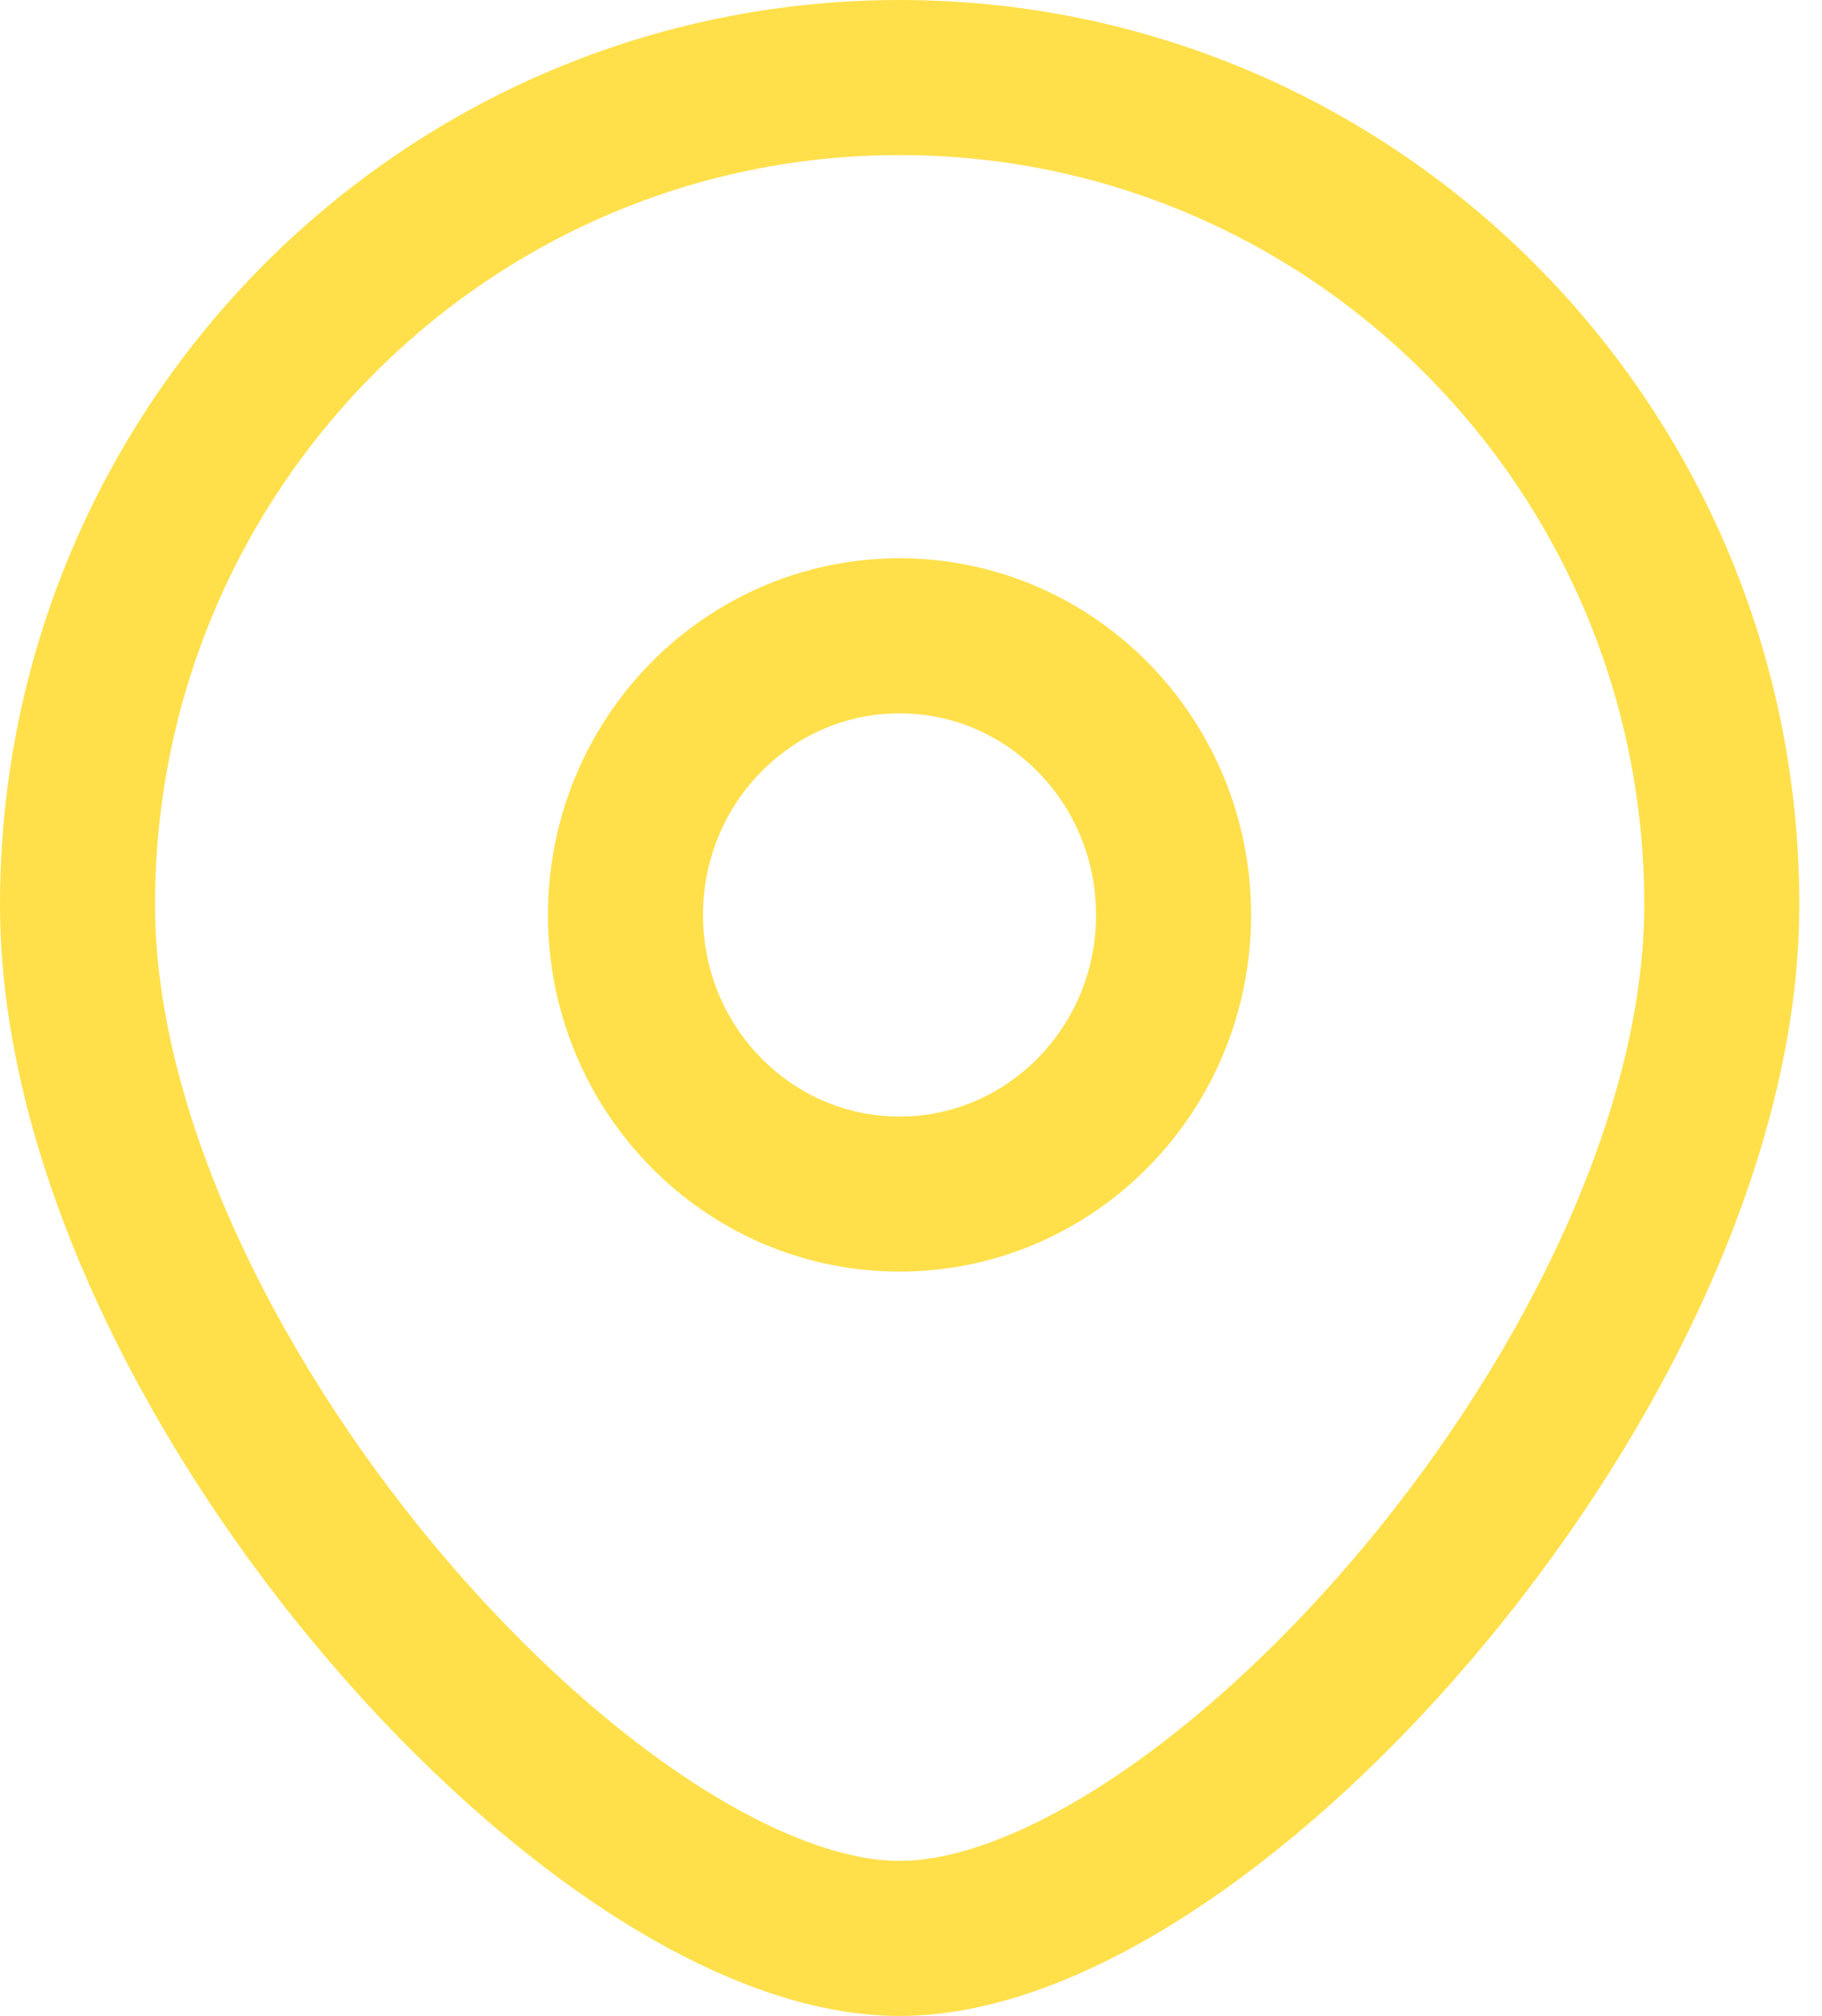
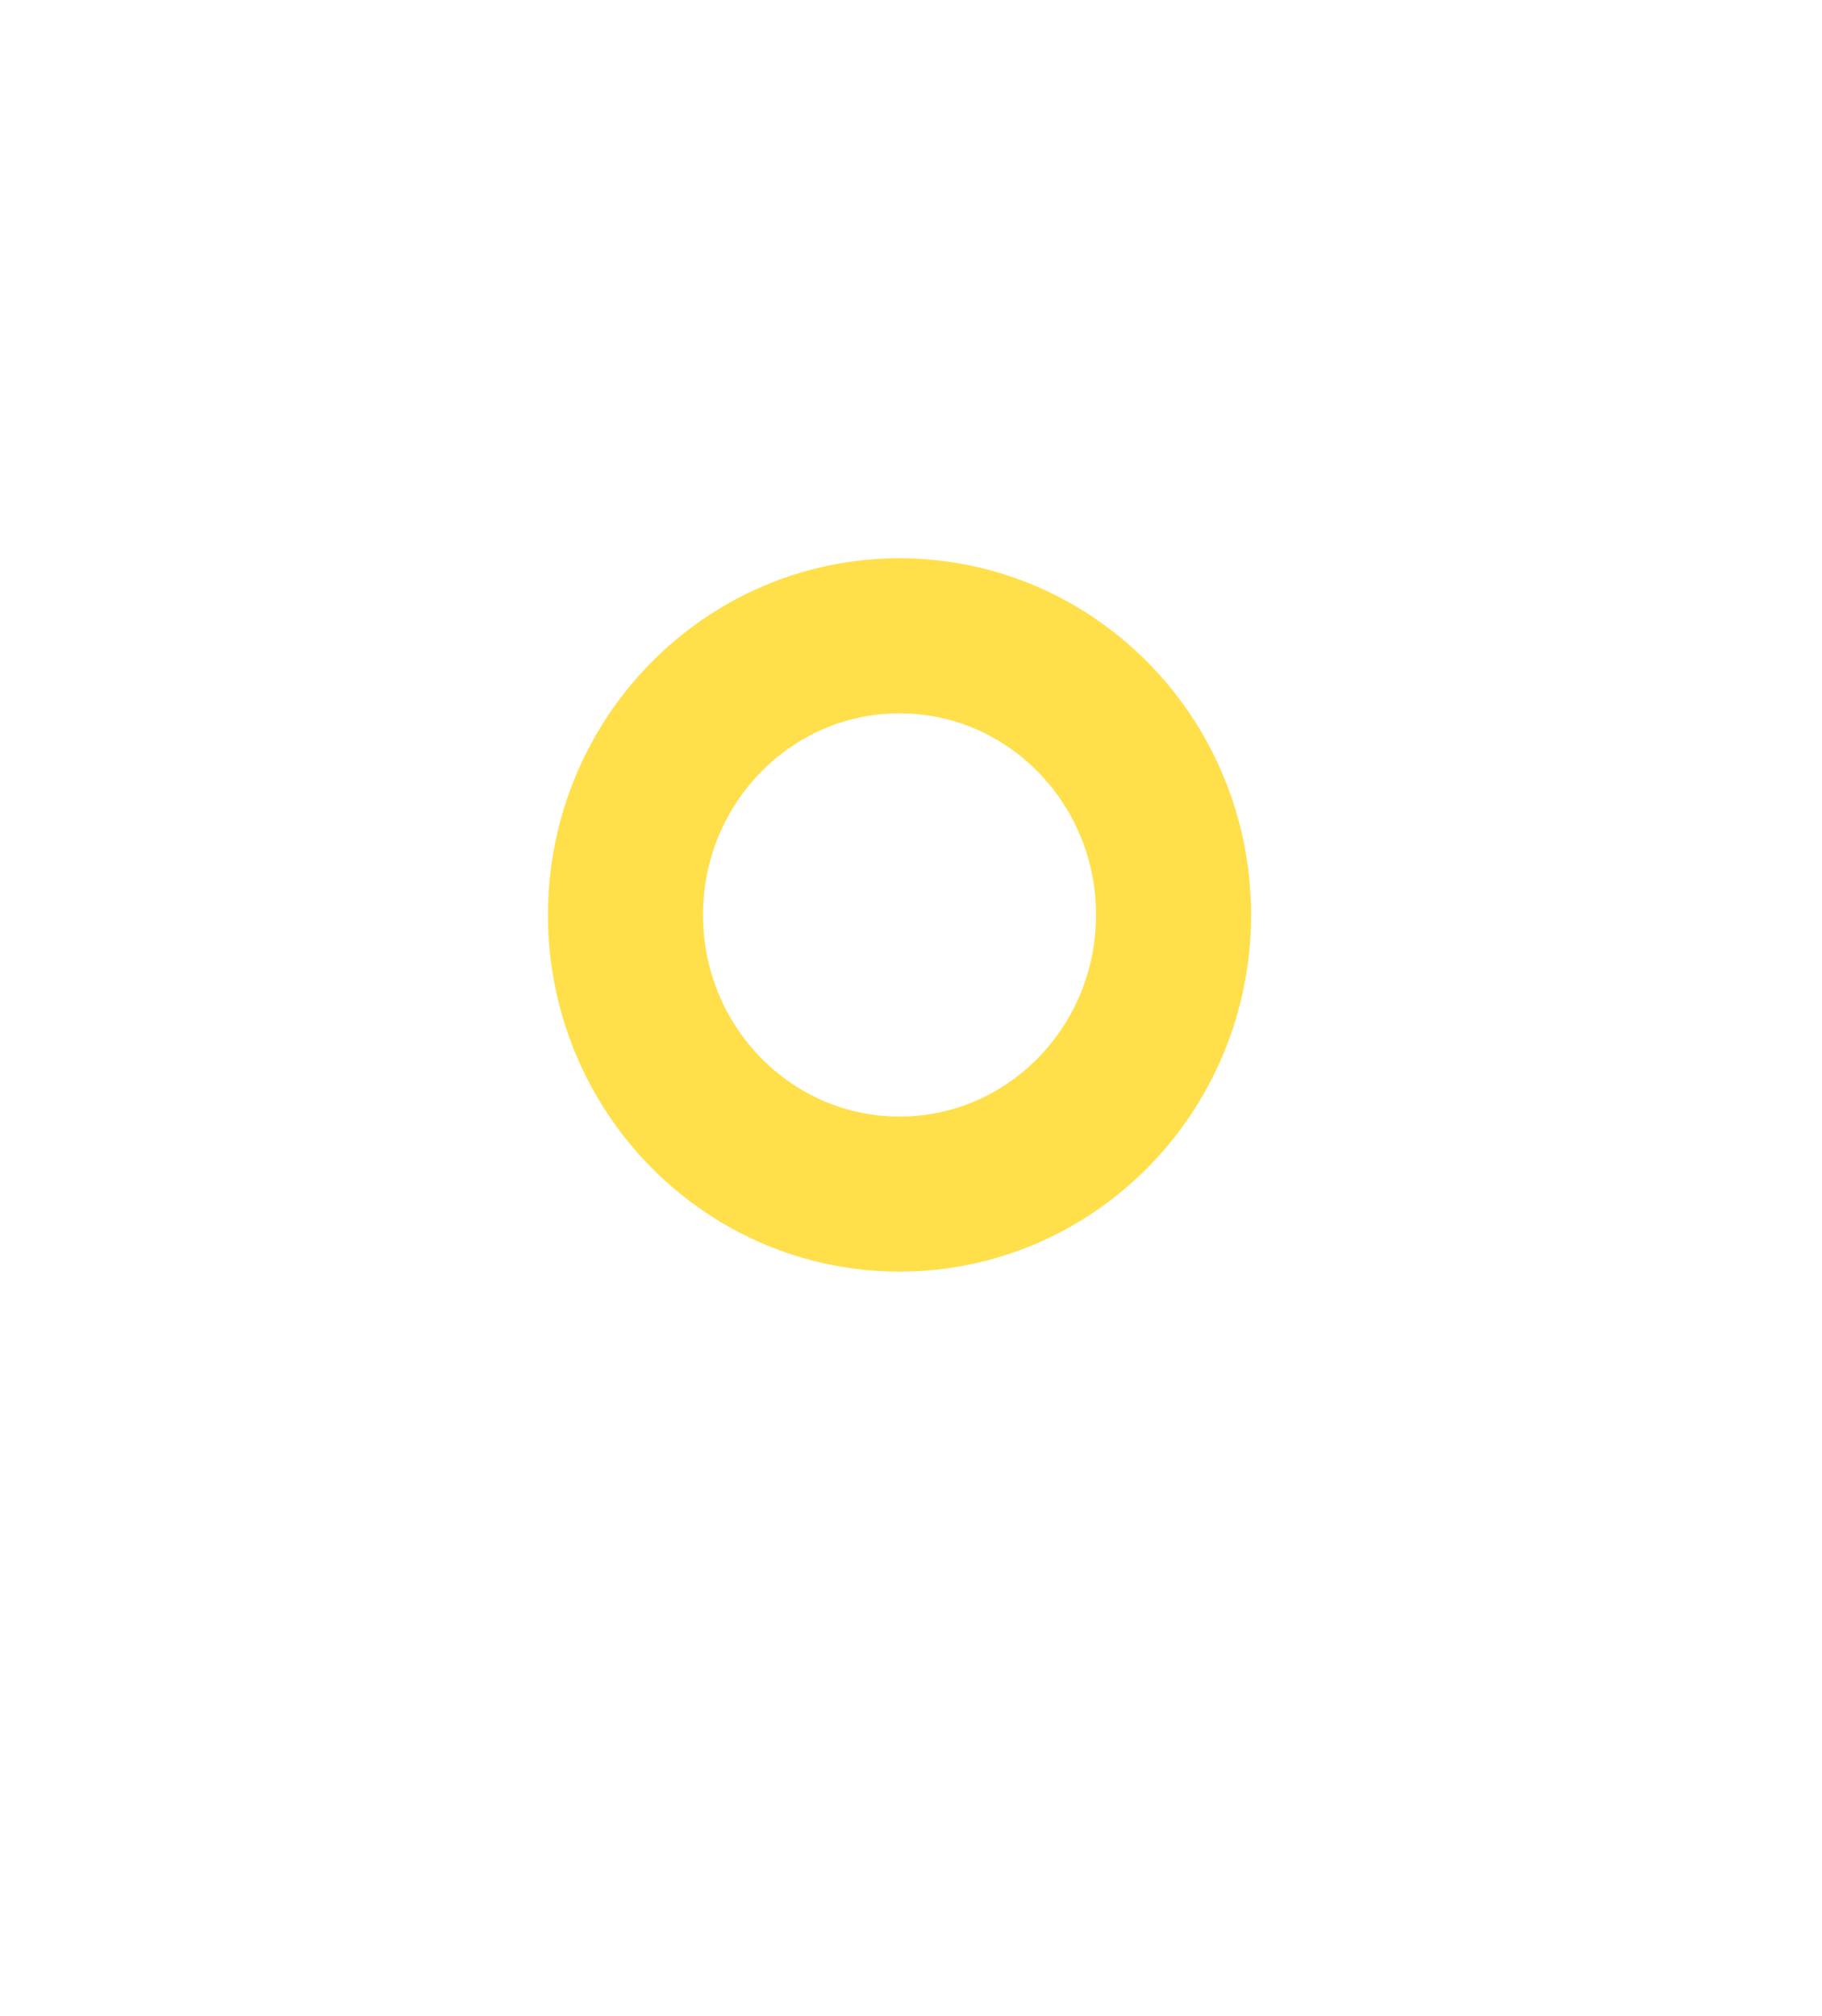
<svg xmlns="http://www.w3.org/2000/svg" width="47" height="52" viewBox="0 0 47 52" fill="none">
-   <path d="M23.204 30.8C27.108 30.8 30.273 27.577 30.273 23.6C30.273 19.624 27.108 16.4 23.204 16.4C19.3 16.4 16.135 19.624 16.135 23.6C16.135 27.577 19.3 30.8 23.204 30.8Z" stroke="#FFE04B" stroke-width="4" />
-   <path d="M44.415 23.333C44.415 35.115 31.16 50 23.207 50C15.255 50 2 35.115 2 23.333C2 11.551 11.495 2 23.207 2C34.92 2 44.415 11.551 44.415 23.333Z" stroke="#FFE04B" stroke-width="4" />
+   <path d="M23.204 30.8C27.108 30.8 30.273 27.577 30.273 23.6C30.273 19.624 27.108 16.4 23.204 16.4C19.3 16.4 16.135 19.624 16.135 23.6C16.135 27.577 19.3 30.8 23.204 30.8" stroke="#FFE04B" stroke-width="4" />
</svg>